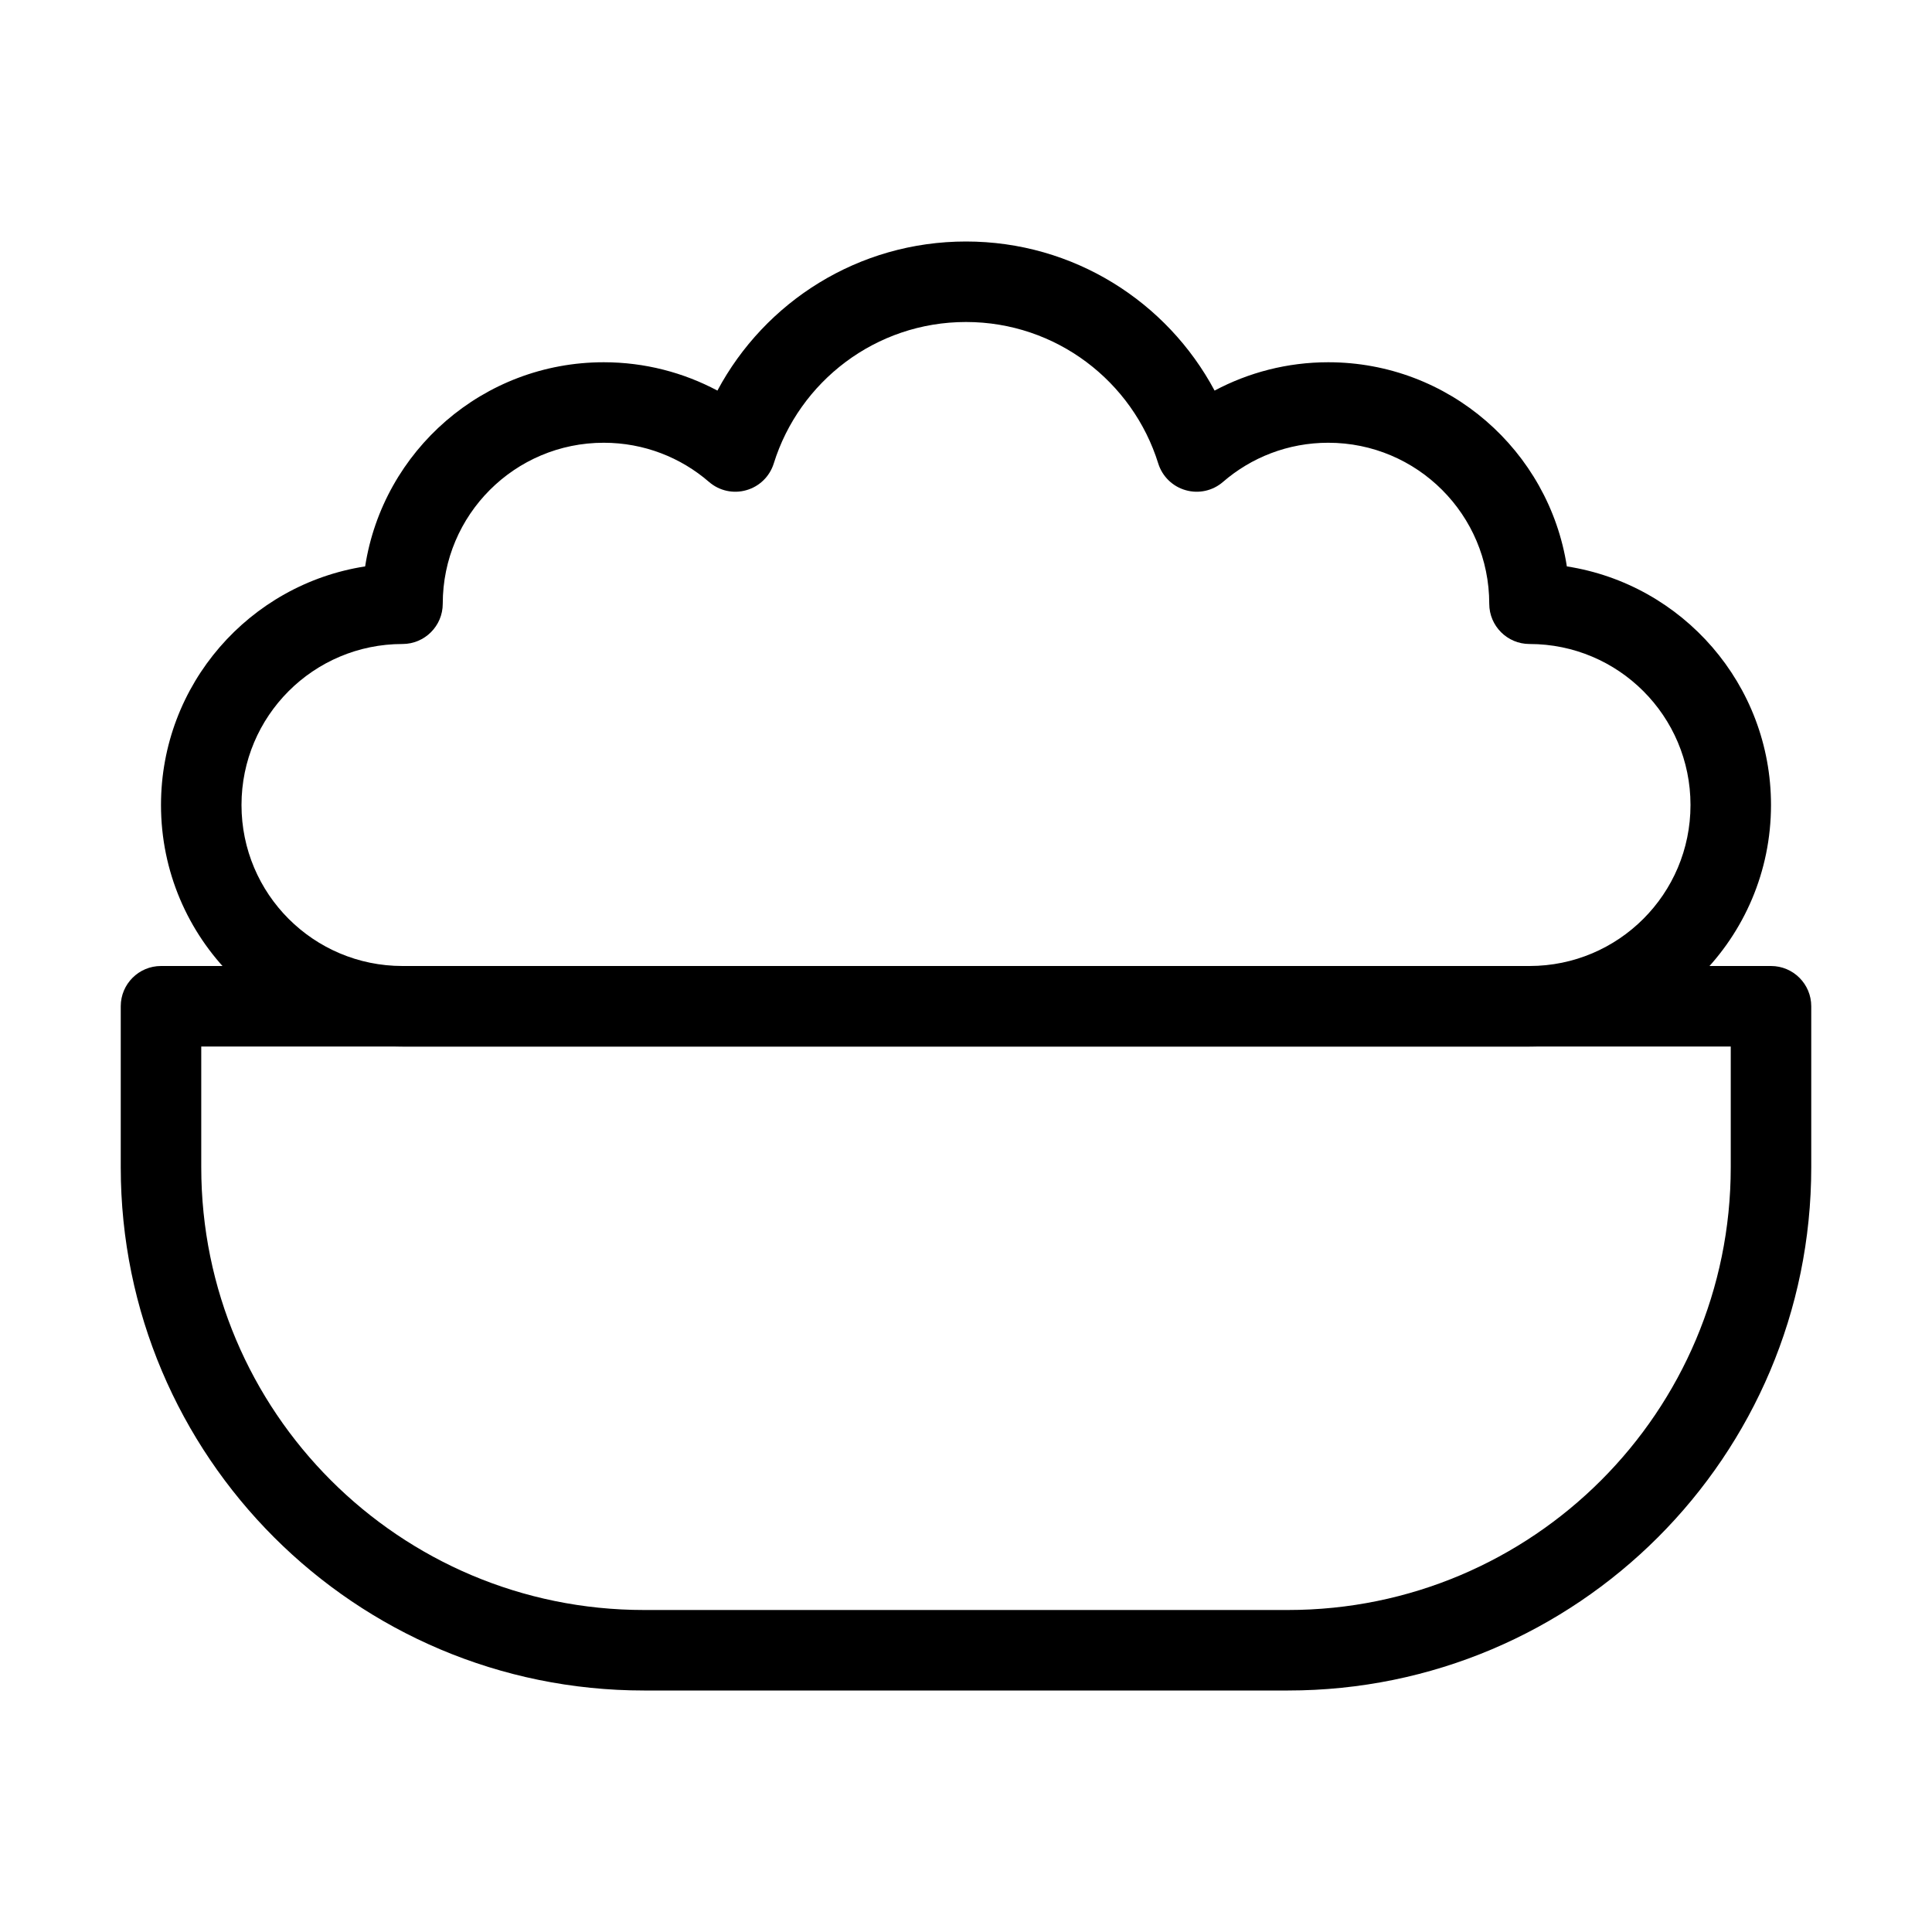
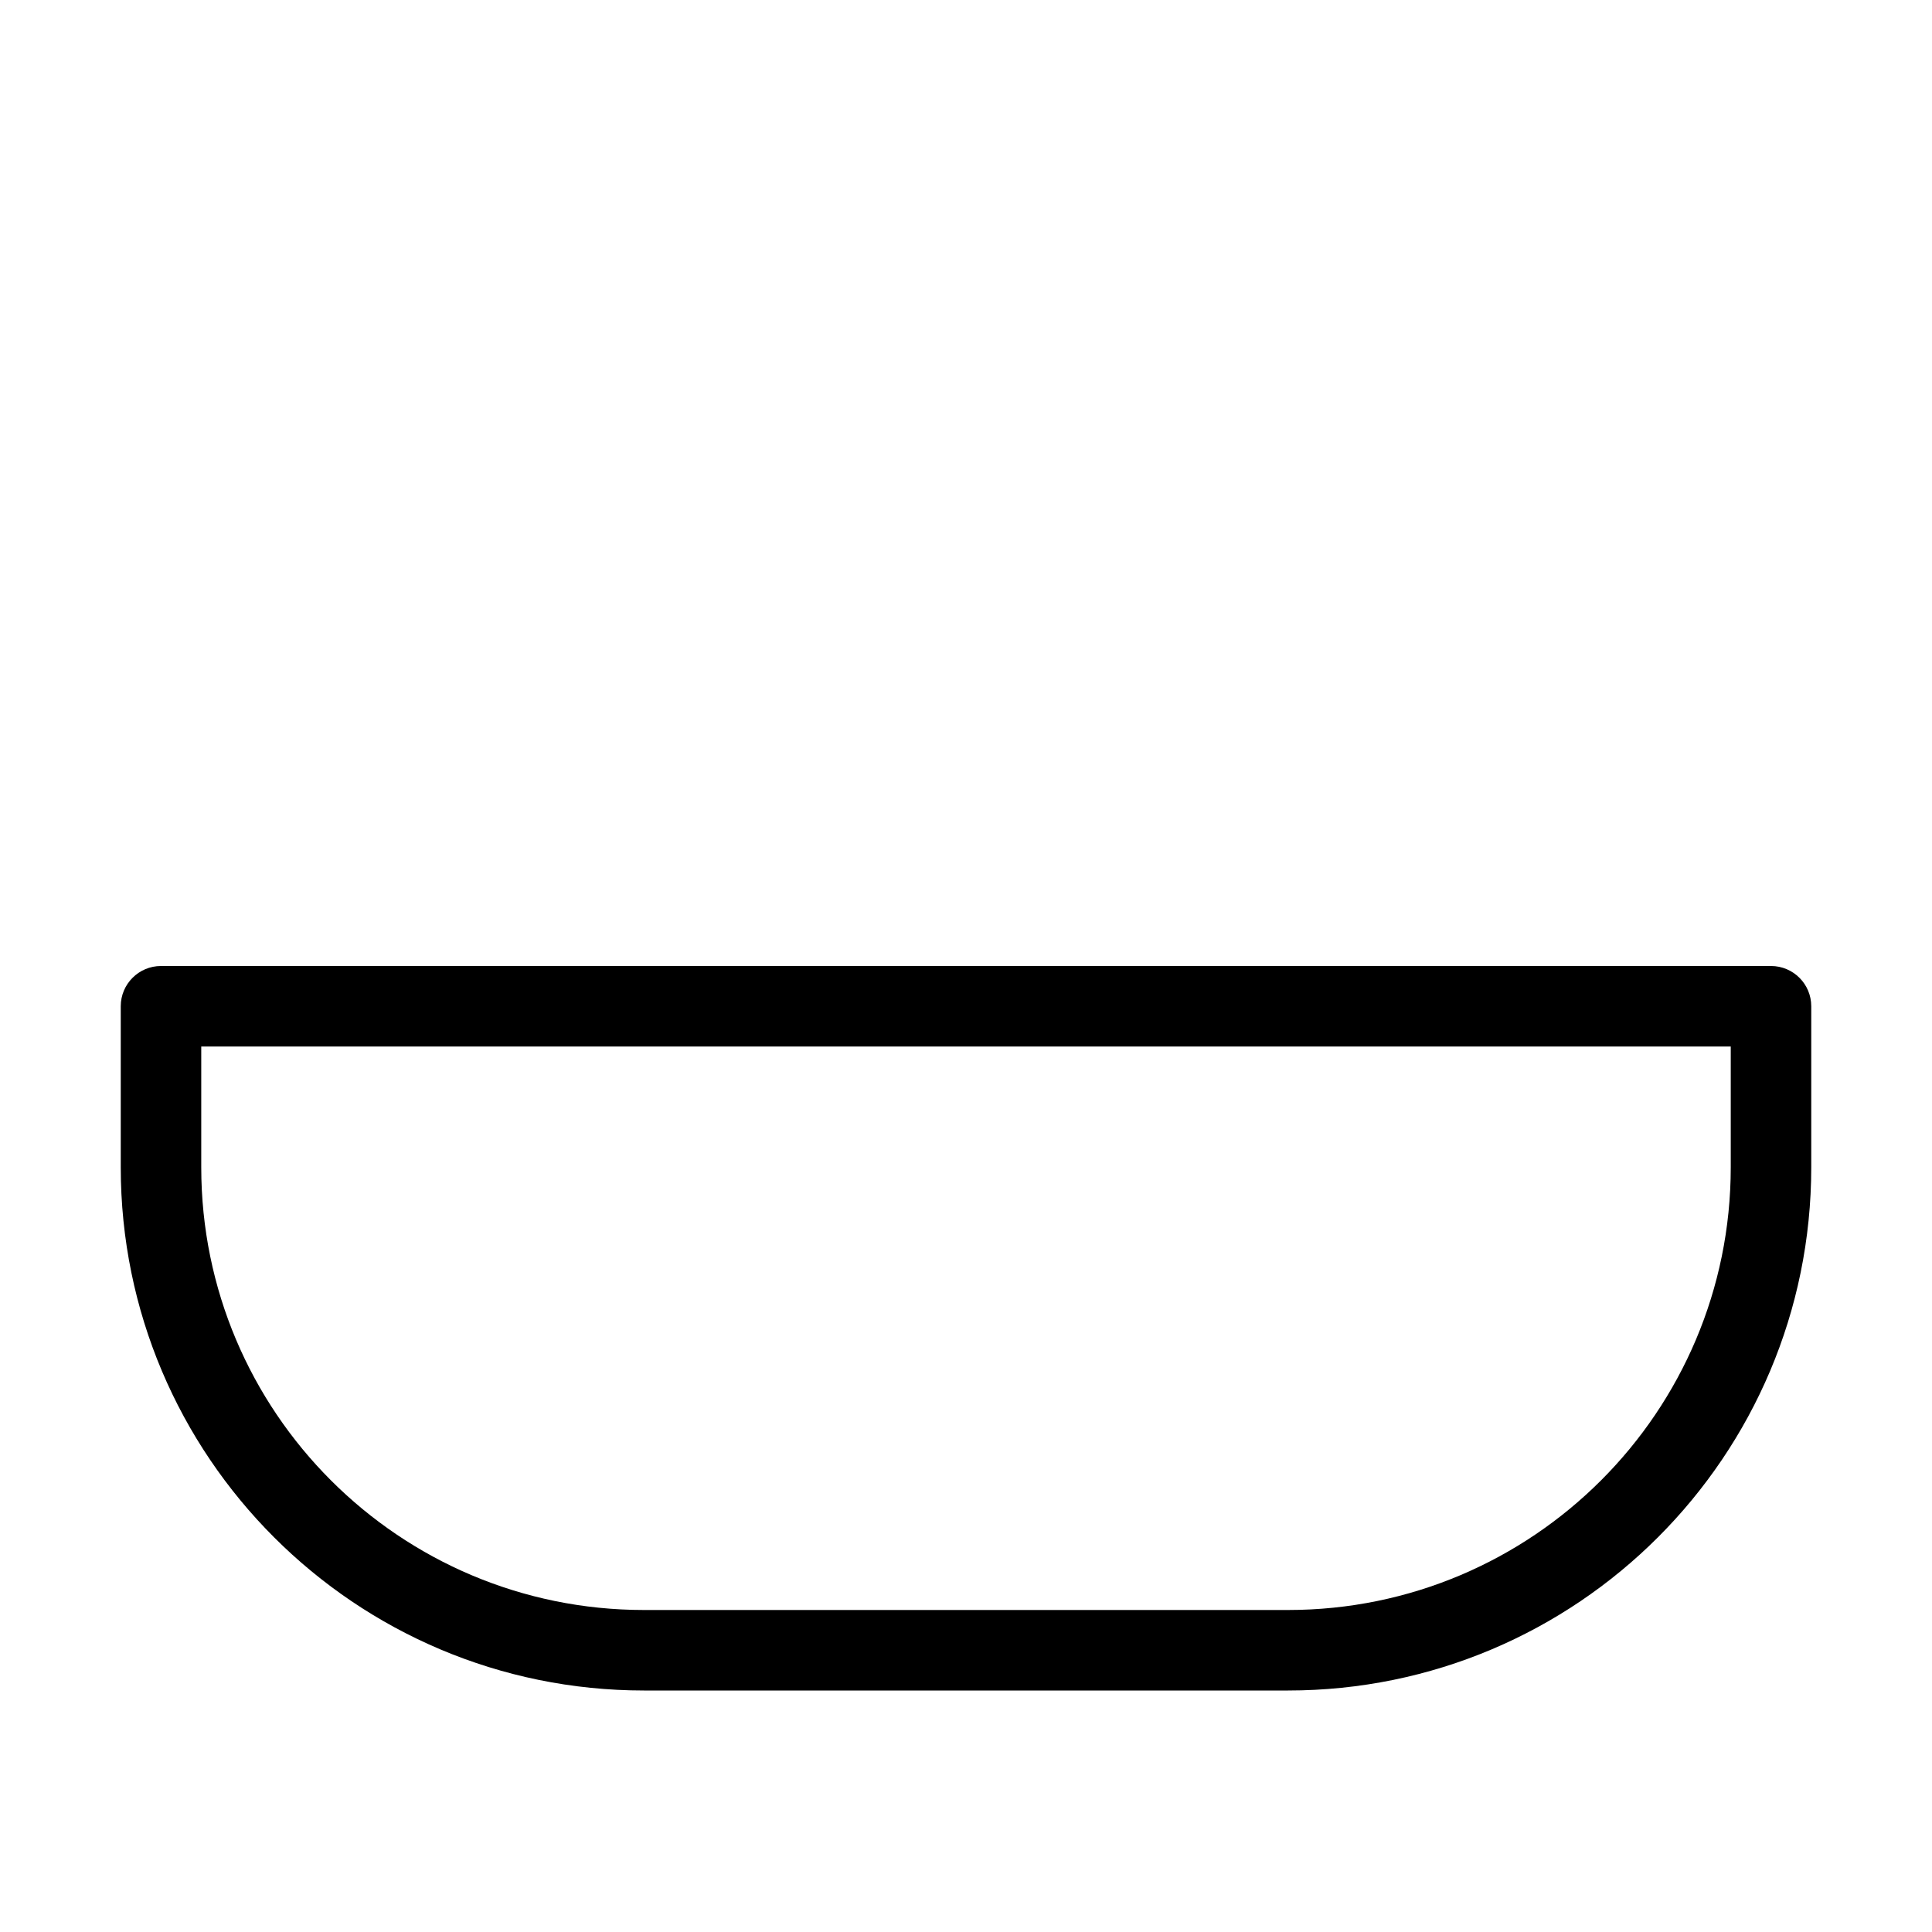
<svg xmlns="http://www.w3.org/2000/svg" width="24" height="24" viewBox="0 0 24 24" fill="none">
  <path fill-rule="evenodd" clip-rule="evenodd" d="M1.5 12.5C1.5 12.224 1.724 12 2 12H22C22.276 12 22.5 12.224 22.5 12.5V14.5C22.5 18.09 19.59 21 16 21H8C4.41 21 1.5 18.09 1.5 14.5V12.5ZM2.5 13V14.5C2.5 17.538 4.962 20 8 20H16C19.038 20 21.5 17.538 21.5 14.5V13H2.5Z" fill="black" />
-   <path fill-rule="evenodd" clip-rule="evenodd" d="M12 4C10.879 4 9.929 4.739 9.612 5.757C9.562 5.918 9.434 6.043 9.272 6.089C9.11 6.136 8.935 6.097 8.808 5.987C8.457 5.683 8 5.5 7.5 5.5C6.395 5.5 5.5 6.395 5.5 7.5C5.5 7.776 5.276 8 5 8C3.895 8 3 8.895 3 10C3 11.105 3.895 12 5 12H19C20.105 12 21 11.105 21 10C21 8.895 20.105 8 19 8C18.724 8 18.5 7.776 18.5 7.5C18.5 6.395 17.605 5.5 16.5 5.5C16 5.5 15.543 5.683 15.192 5.987C15.065 6.097 14.89 6.136 14.728 6.089C14.566 6.043 14.438 5.918 14.388 5.757C14.071 4.739 13.121 4 12 4ZM8.912 4.852C9.501 3.75 10.662 3 12 3C13.338 3 14.499 3.75 15.088 4.852C15.509 4.628 15.99 4.5 16.5 4.5C17.999 4.5 19.241 5.599 19.464 7.036C20.901 7.259 22 8.501 22 10C22 11.657 20.657 13 19 13H5C3.343 13 2 11.657 2 10C2 8.501 3.099 7.259 4.536 7.036C4.759 5.599 6.001 4.5 7.5 4.5C8.01 4.5 8.491 4.628 8.912 4.852Z" fill="black" />
</svg>